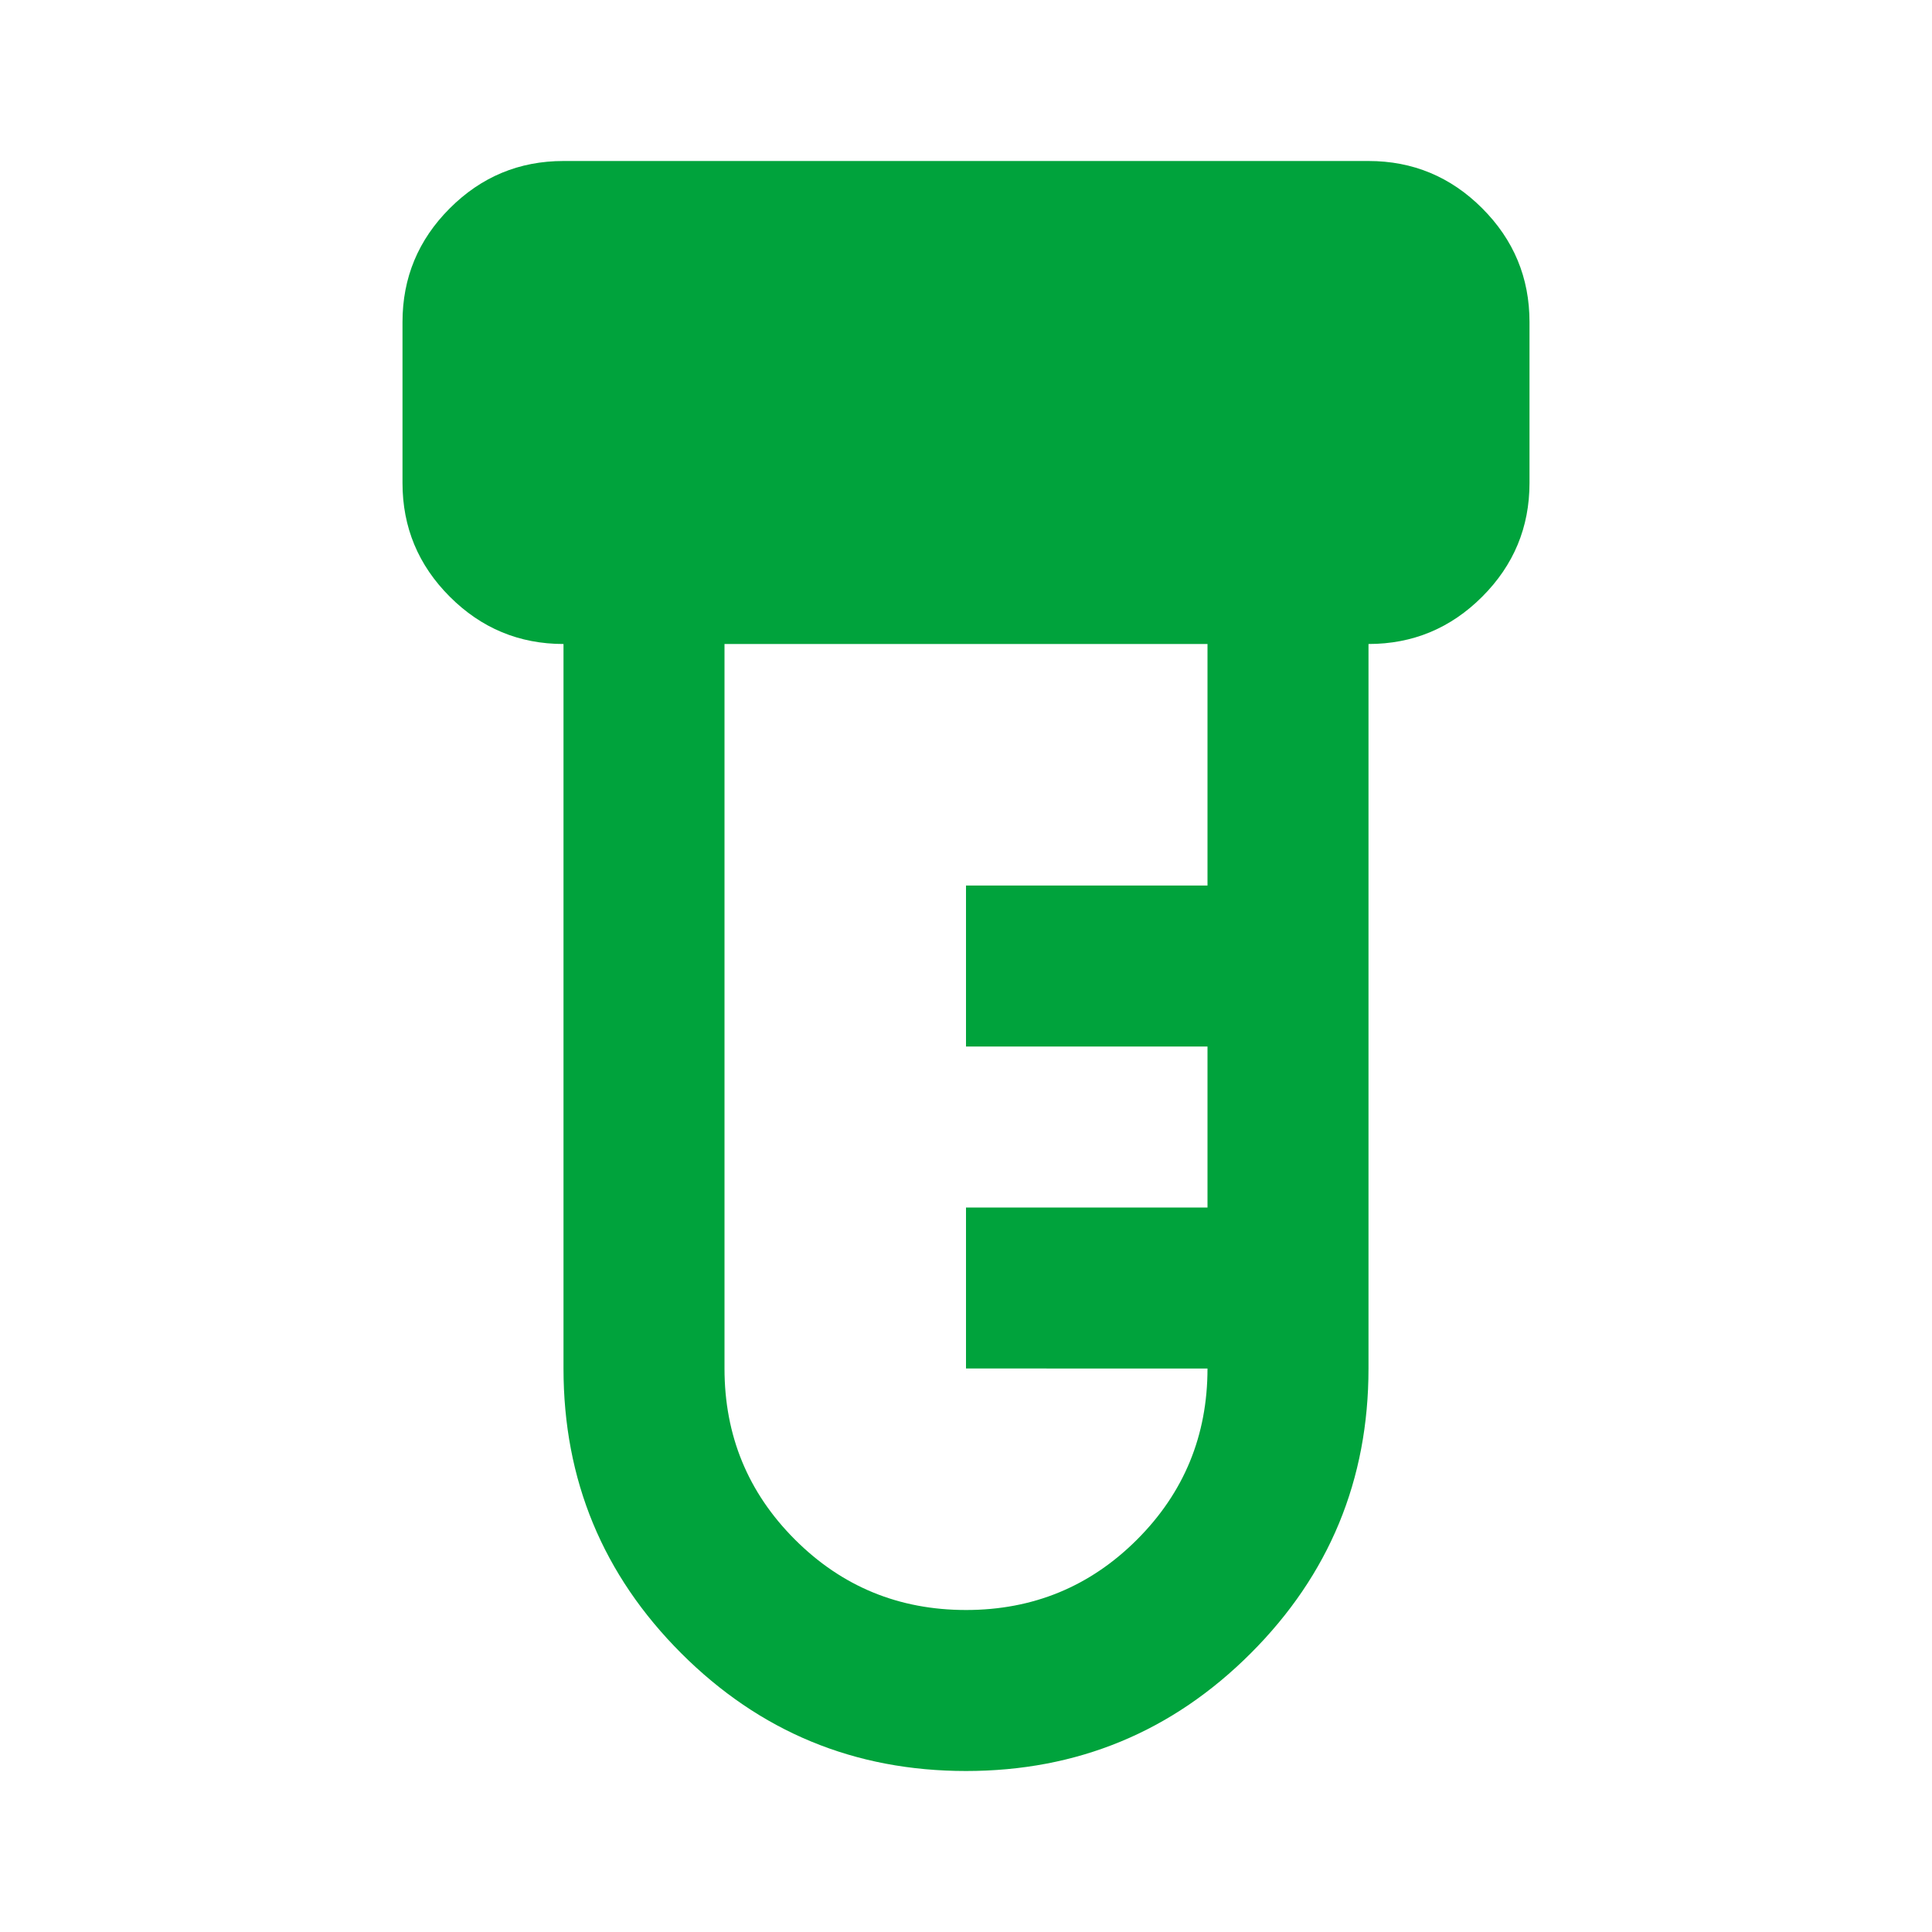
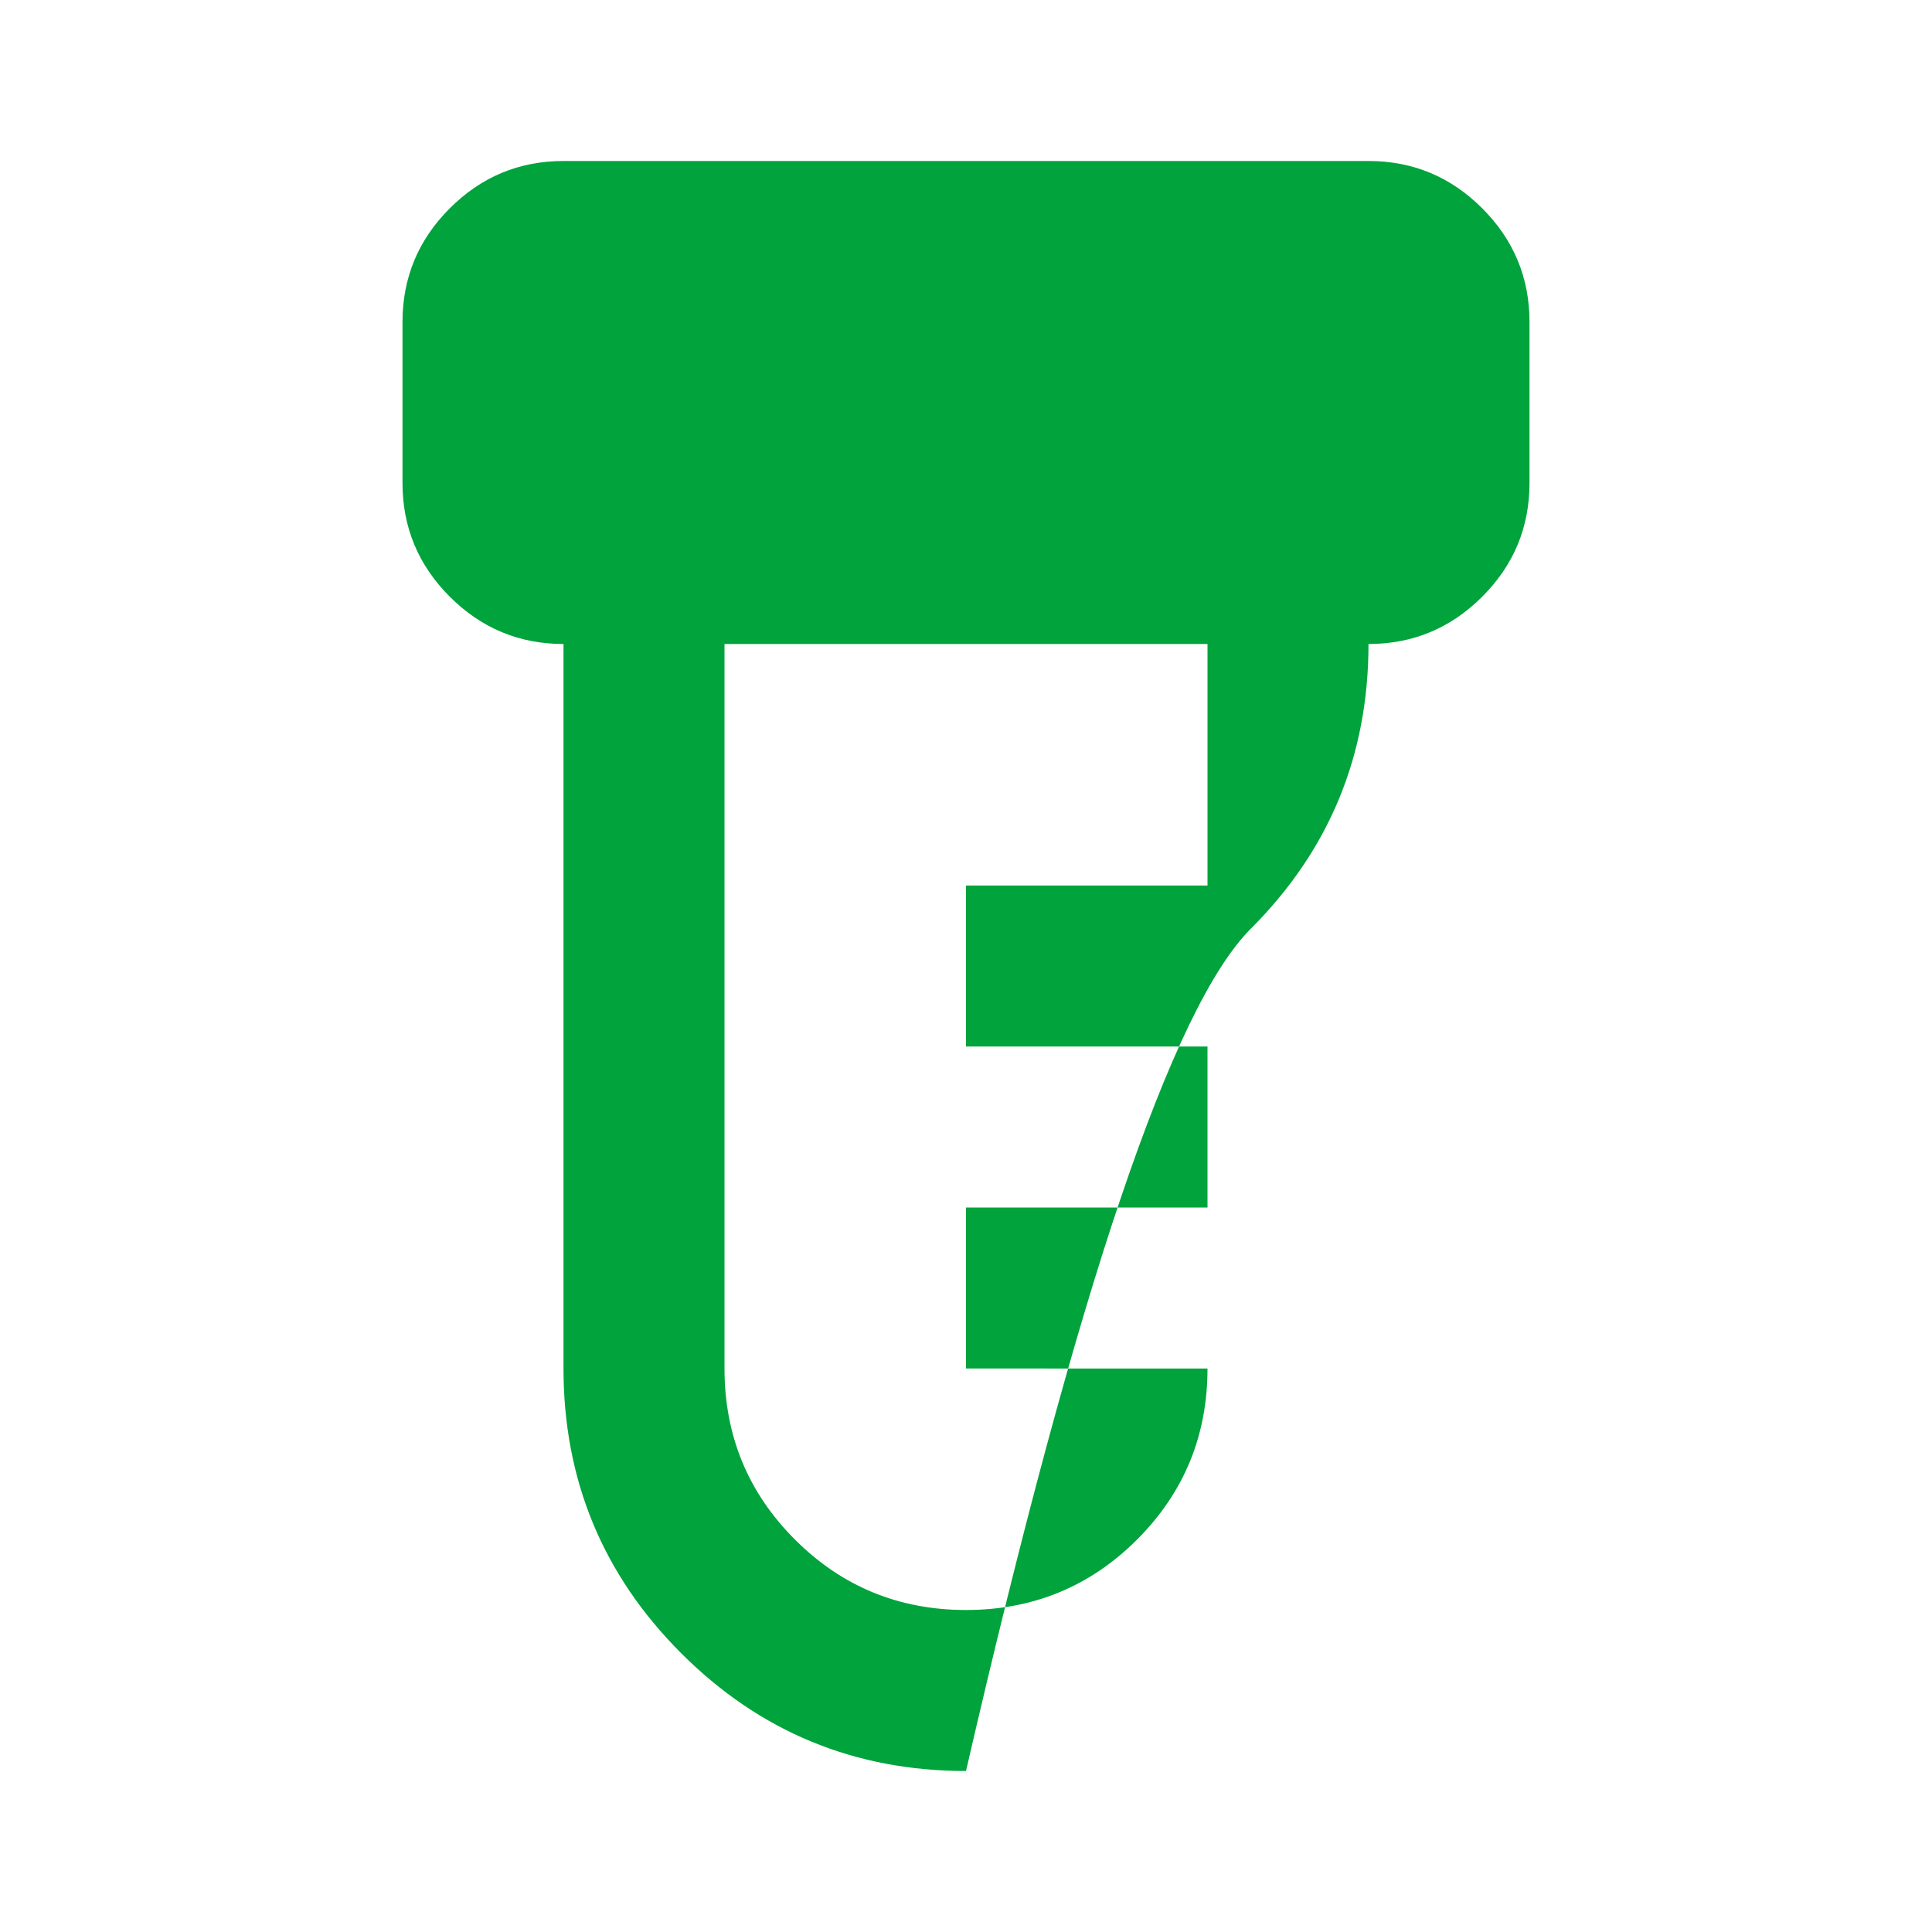
<svg xmlns="http://www.w3.org/2000/svg" height="24px" viewBox="0 -960 960 960" width="24px" fill="#00a33c">
-   <path d="M480-80q-83 0-141.5-58.5T280-280v-360q-33 0-56.5-23.5T200-720v-80q0-33 23.5-56.5T280-880h400q33 0 56.5 23.5T760-800v80q0 33-23.5 56.5T680-640v360q0 83-58.5 141.5T480-80Zm0-80q50 0 85-35t35-85H480v-80h120v-80H480v-80h120v-120H360v360q0 50 35 85t85 35Z" />
+   <path d="M480-80q-83 0-141.5-58.5T280-280v-360q-33 0-56.5-23.5T200-720v-80q0-33 23.5-56.5T280-880h400q33 0 56.5 23.5T760-800v80q0 33-23.5 56.5T680-640q0 83-58.5 141.5T480-80Zm0-80q50 0 85-35t35-85H480v-80h120v-80H480v-80h120v-120H360v360q0 50 35 85t85 35Z" />
</svg>